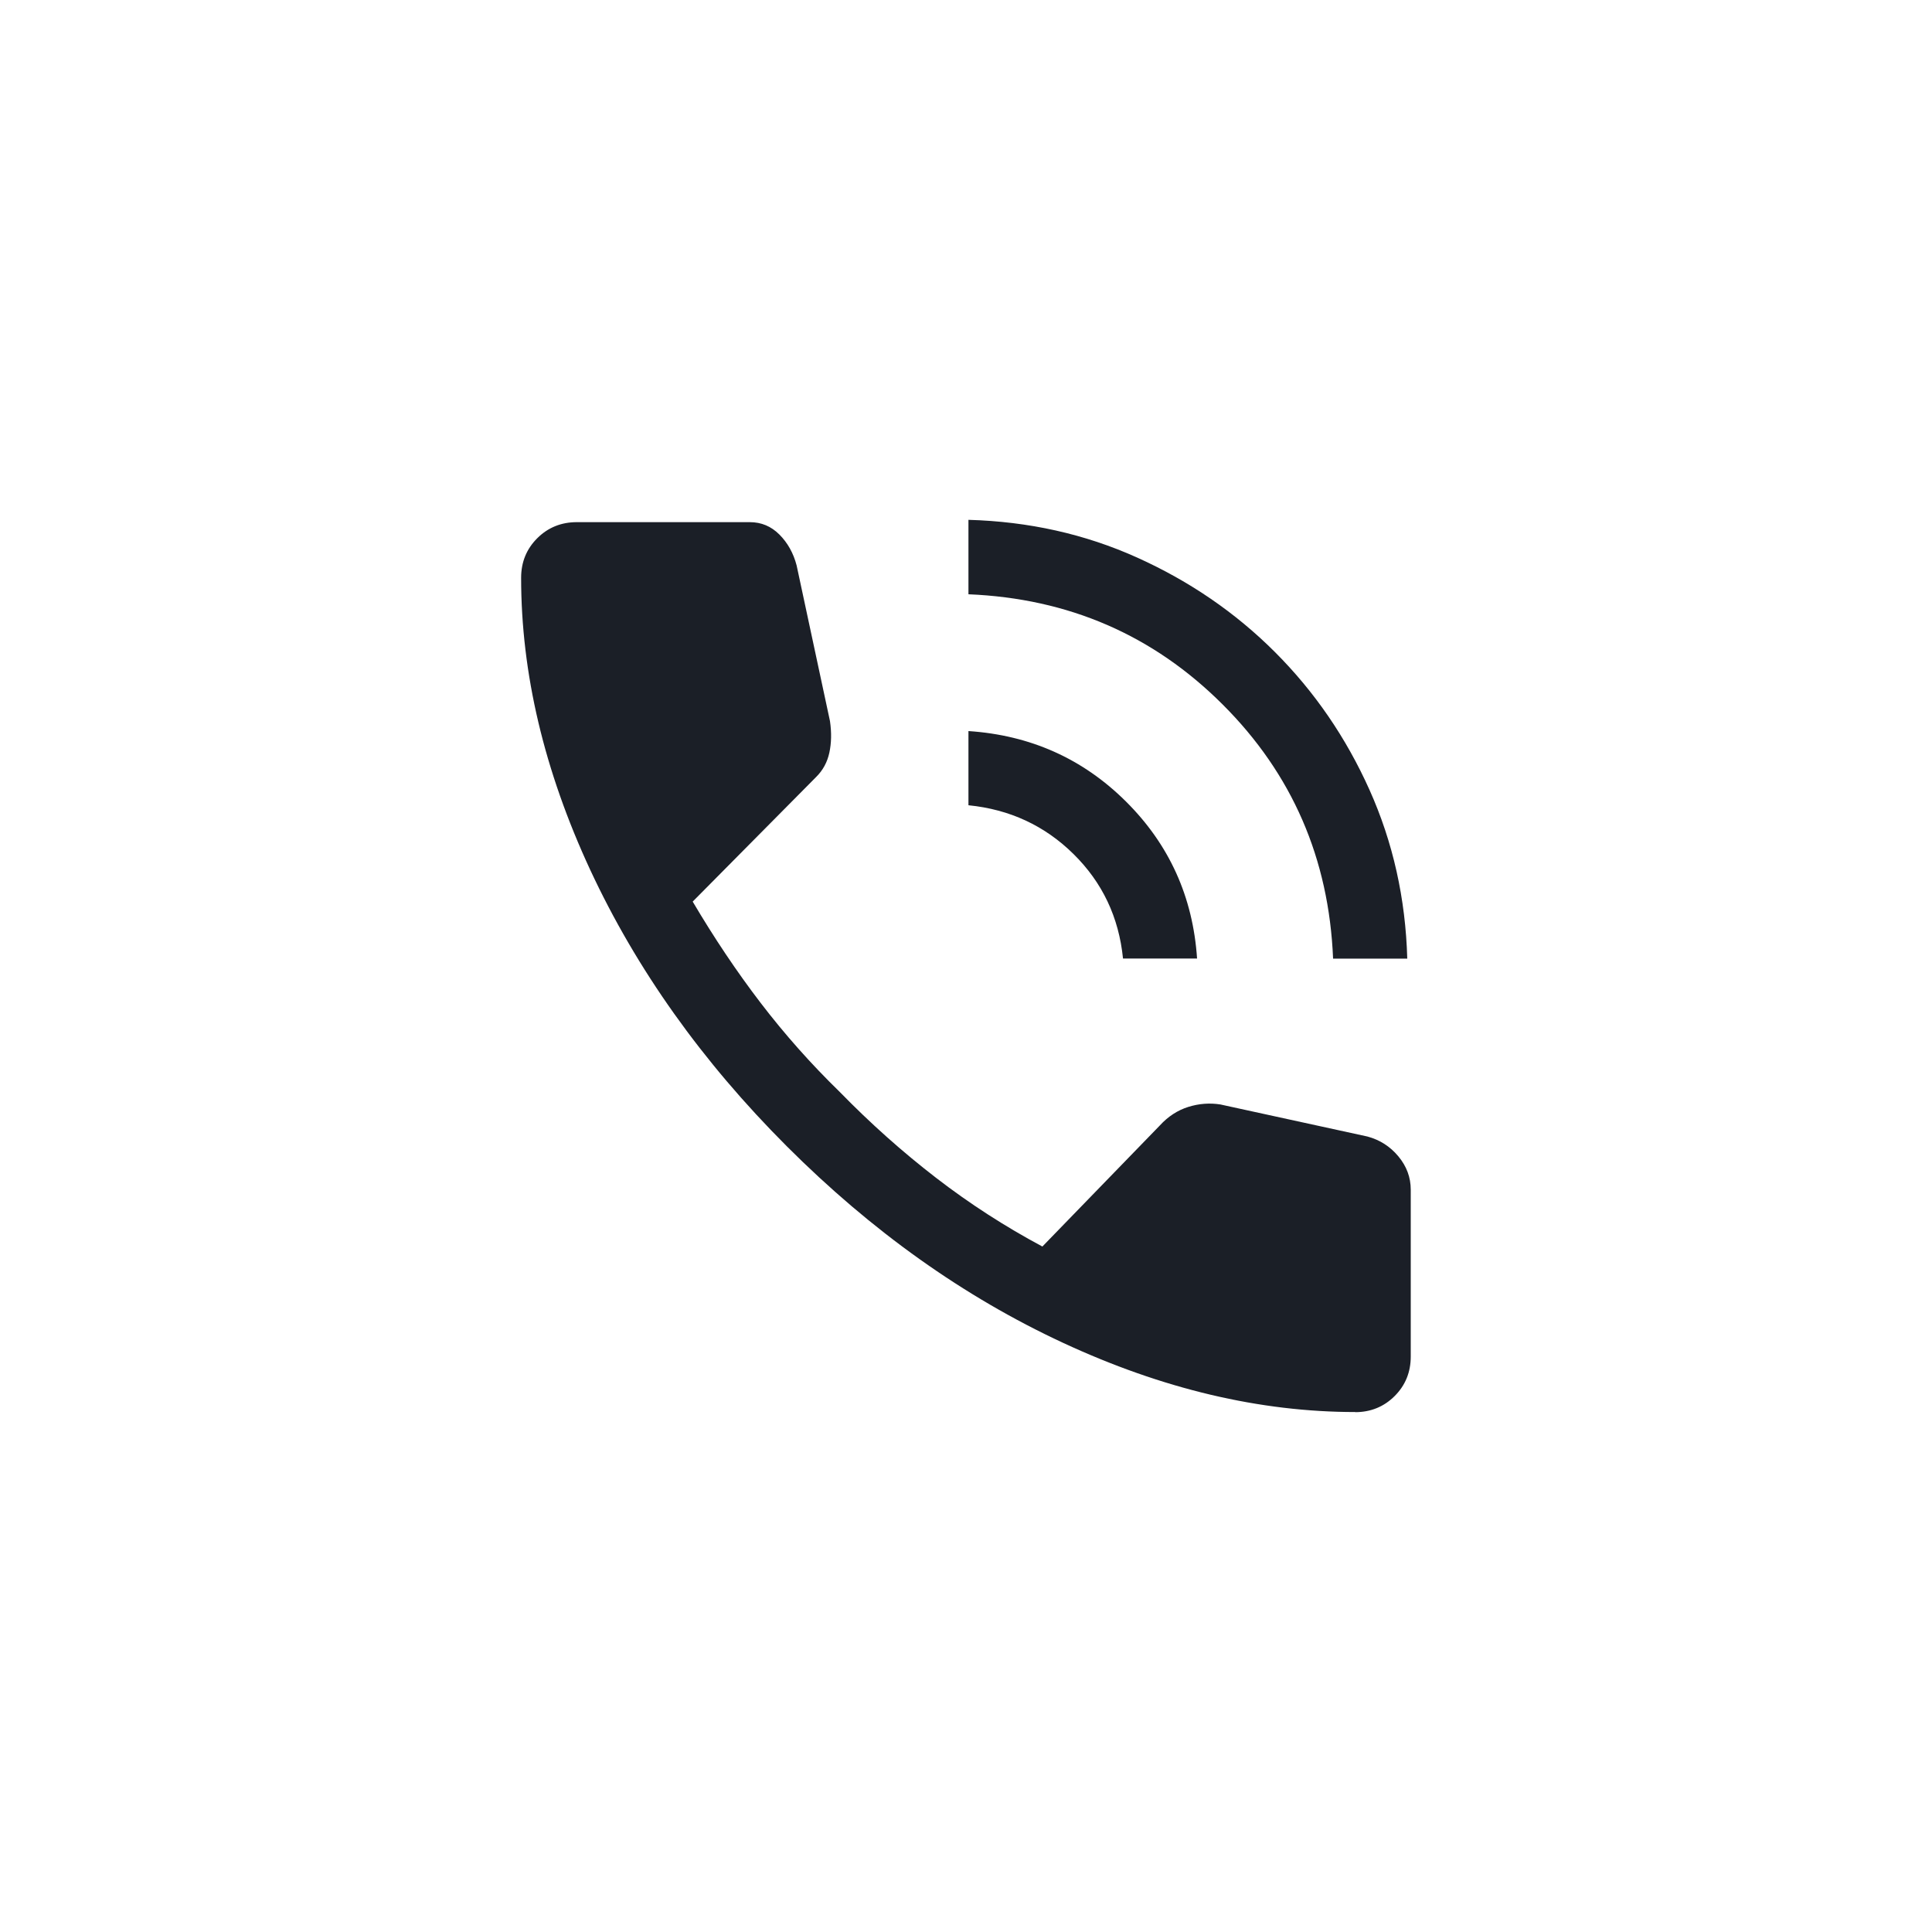
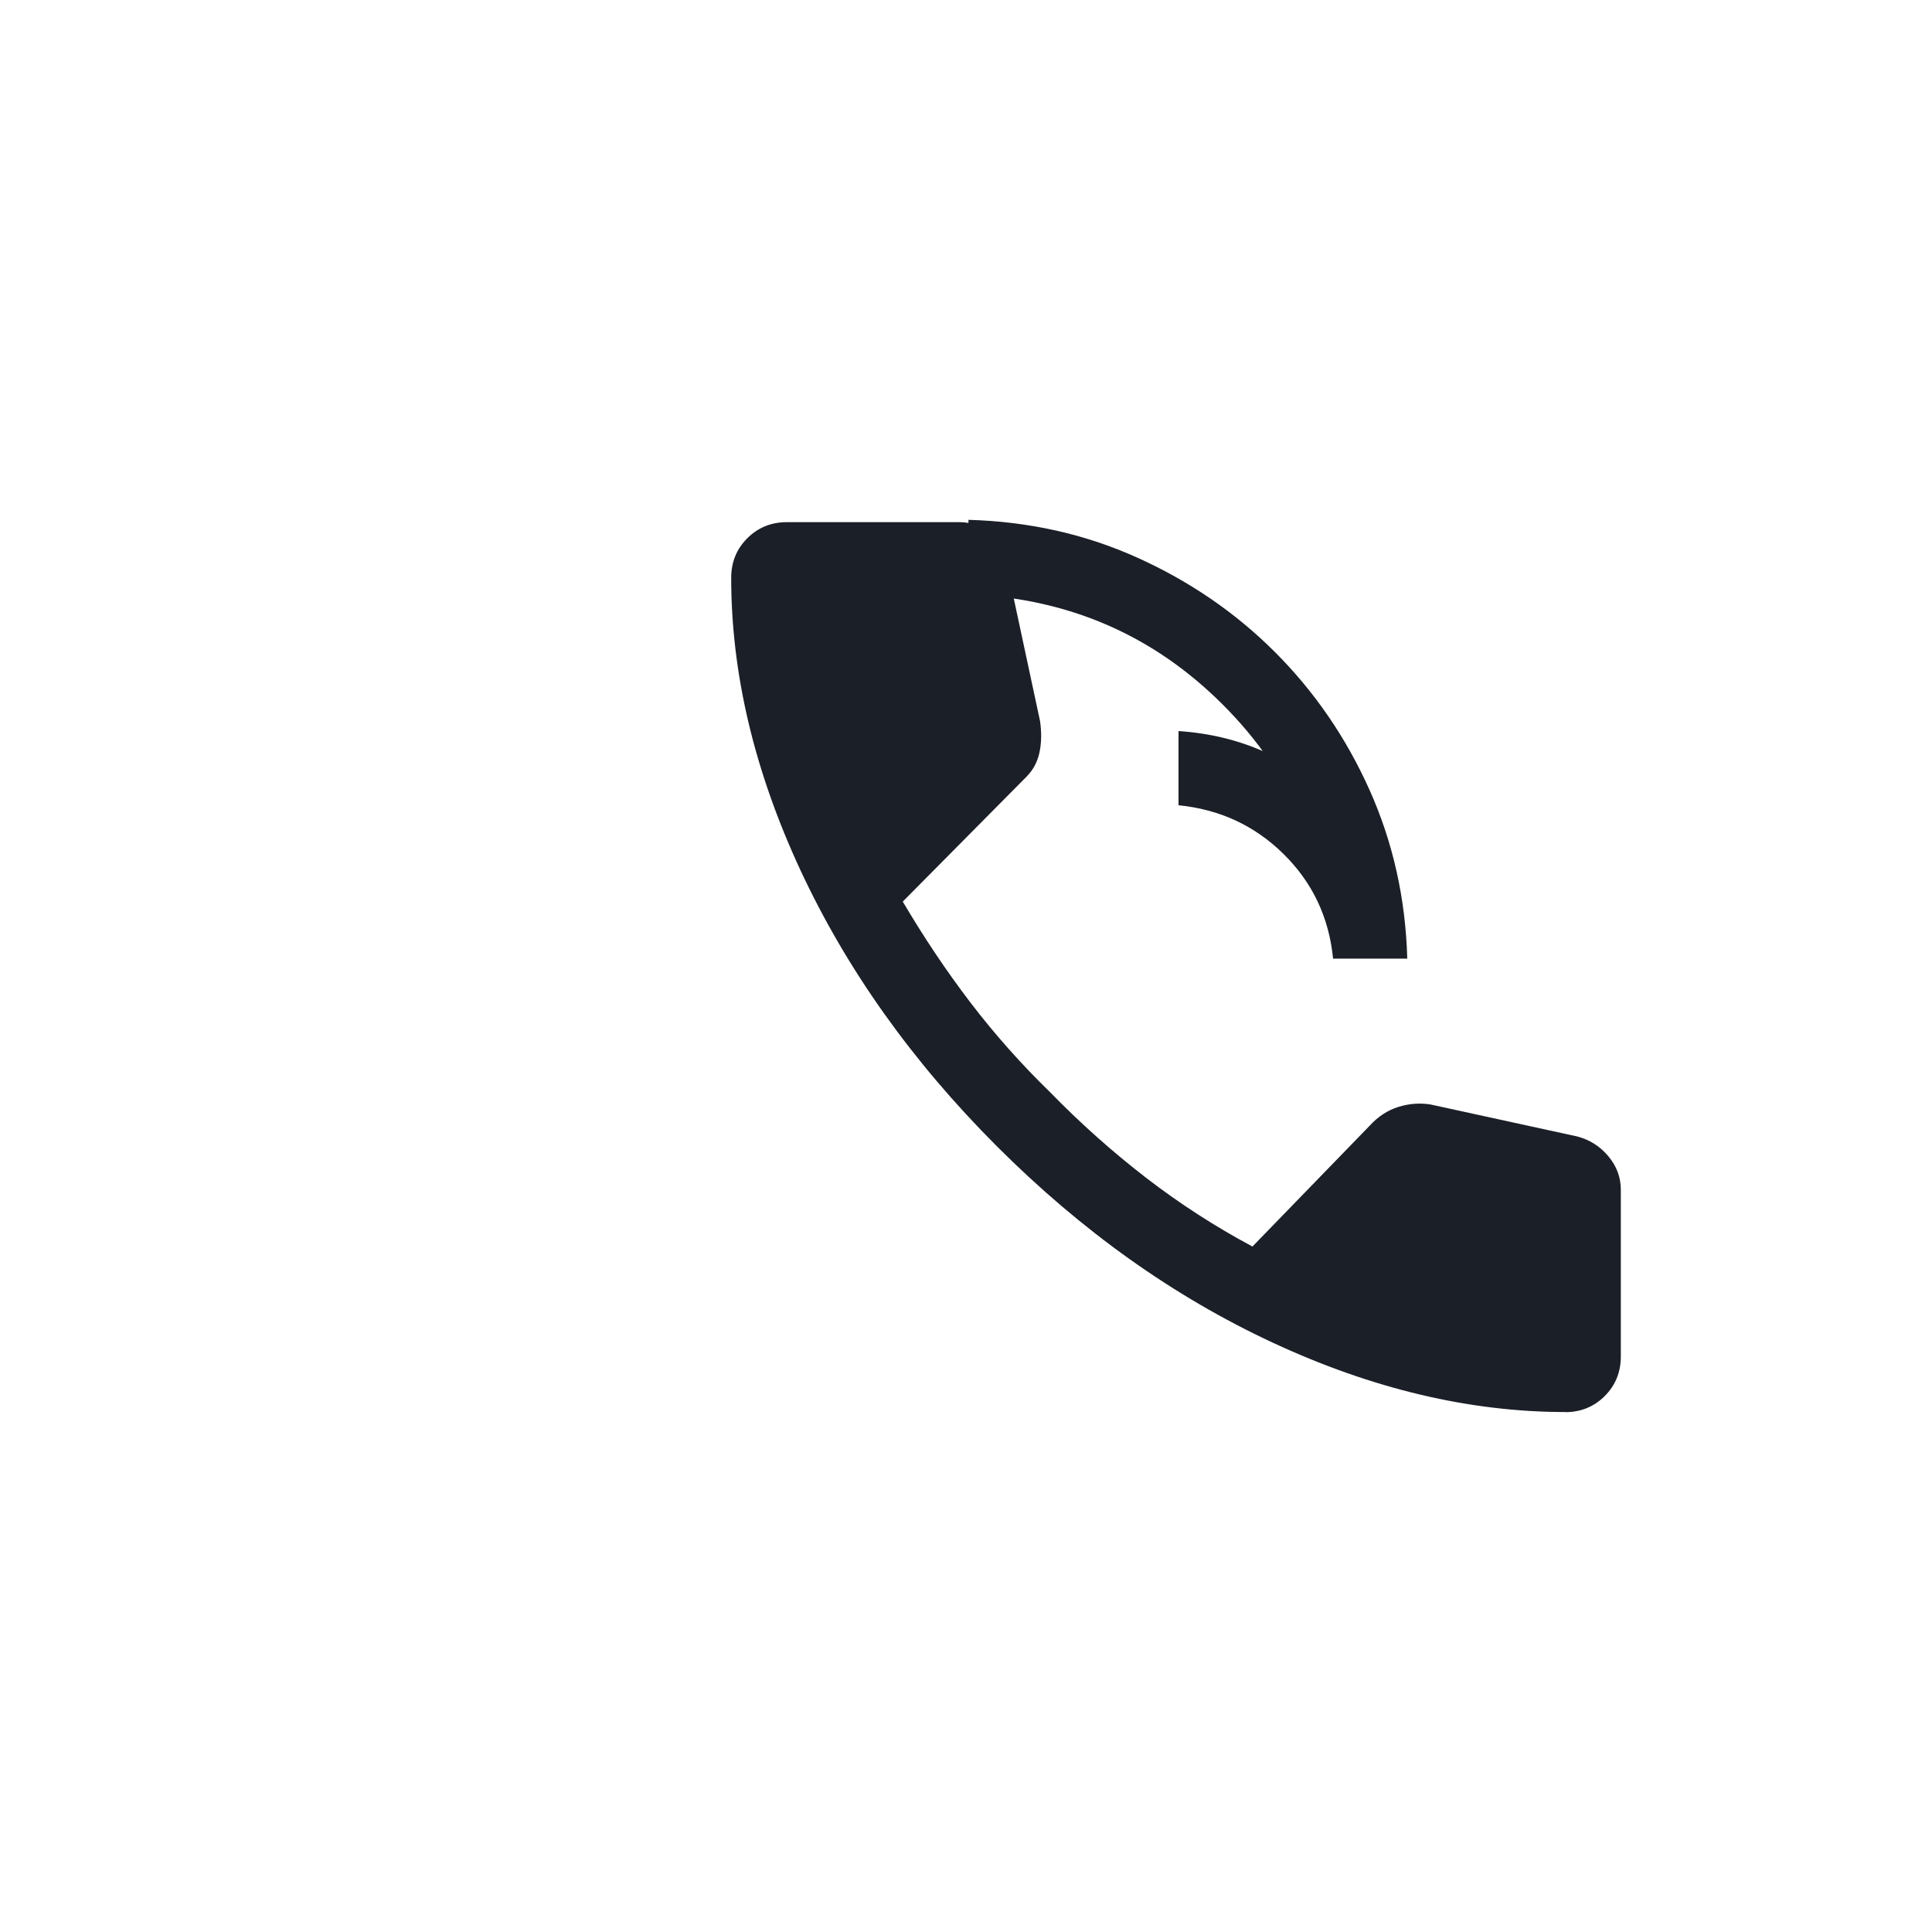
<svg xmlns="http://www.w3.org/2000/svg" id="Calque_1" viewBox="0 0 150 150">
  <defs>
    <style>.cls-1{fill:#1b1f27;}</style>
  </defs>
-   <path class="cls-1" d="m103.5,74.42c-.32-7.76-3.18-14.34-8.57-19.72-5.39-5.39-11.97-8.24-19.74-8.56v-5.78c4.67.13,9.04,1.1,13.1,2.93s7.63,4.27,10.7,7.34c3.07,3.07,5.52,6.64,7.34,10.7,1.82,4.06,2.8,8.43,2.93,13.1h-5.76Zm-16.31,0c-.32-3.2-1.6-5.9-3.84-8.11s-4.96-3.47-8.16-3.79v-5.76c4.8.32,8.88,2.14,12.23,5.47s5.2,7.39,5.52,12.19h-5.76Zm18.04,35.21c-7.42,0-14.98-1.79-22.69-5.37-7.71-3.58-14.86-8.67-21.45-15.26-6.59-6.59-11.67-13.74-15.26-21.45-3.58-7.71-5.37-15.27-5.37-22.69,0-1.22.42-2.24,1.25-3.07.83-.83,1.86-1.25,3.07-1.25h13.43c.9,0,1.66.32,2.3.96s1.09,1.44,1.34,2.4l2.59,12.09c.13.9.11,1.71-.05,2.45s-.5,1.36-1.01,1.87l-9.6,9.69c1.66,2.81,3.42,5.44,5.28,7.87s3.9,4.73,6.14,6.91c2.37,2.43,4.86,4.65,7.48,6.67s5.37,3.79,8.25,5.33l9.12-9.4c.64-.7,1.38-1.18,2.21-1.44s1.66-.32,2.49-.19l11.42,2.49c.96.26,1.76.77,2.4,1.54s.96,1.63.96,2.59v12.95c0,1.22-.42,2.24-1.25,3.07-.83.83-1.86,1.25-3.07,1.25Z" />
+   <path class="cls-1" d="m103.5,74.42c-.32-7.76-3.18-14.34-8.57-19.72-5.39-5.39-11.97-8.24-19.74-8.56v-5.78c4.67.13,9.04,1.1,13.1,2.93s7.63,4.27,10.7,7.34c3.07,3.07,5.52,6.64,7.34,10.7,1.82,4.06,2.8,8.43,2.93,13.1h-5.76Zc-.32-3.2-1.6-5.9-3.84-8.11s-4.96-3.47-8.16-3.79v-5.76c4.8.32,8.88,2.14,12.23,5.47s5.2,7.39,5.52,12.19h-5.76Zm18.04,35.21c-7.42,0-14.98-1.79-22.69-5.37-7.71-3.58-14.86-8.67-21.45-15.26-6.59-6.59-11.67-13.74-15.26-21.45-3.58-7.71-5.37-15.27-5.37-22.69,0-1.22.42-2.24,1.25-3.07.83-.83,1.86-1.25,3.07-1.25h13.43c.9,0,1.66.32,2.3.96s1.09,1.44,1.34,2.4l2.59,12.09c.13.9.11,1.71-.05,2.45s-.5,1.36-1.01,1.87l-9.6,9.69c1.66,2.81,3.42,5.44,5.28,7.87s3.9,4.73,6.14,6.91c2.37,2.43,4.86,4.65,7.48,6.67s5.37,3.79,8.25,5.33l9.12-9.4c.64-.7,1.38-1.18,2.21-1.44s1.66-.32,2.49-.19l11.42,2.49c.96.26,1.76.77,2.4,1.54s.96,1.63.96,2.59v12.95c0,1.22-.42,2.24-1.25,3.07-.83.83-1.86,1.25-3.07,1.25Z" />
</svg>